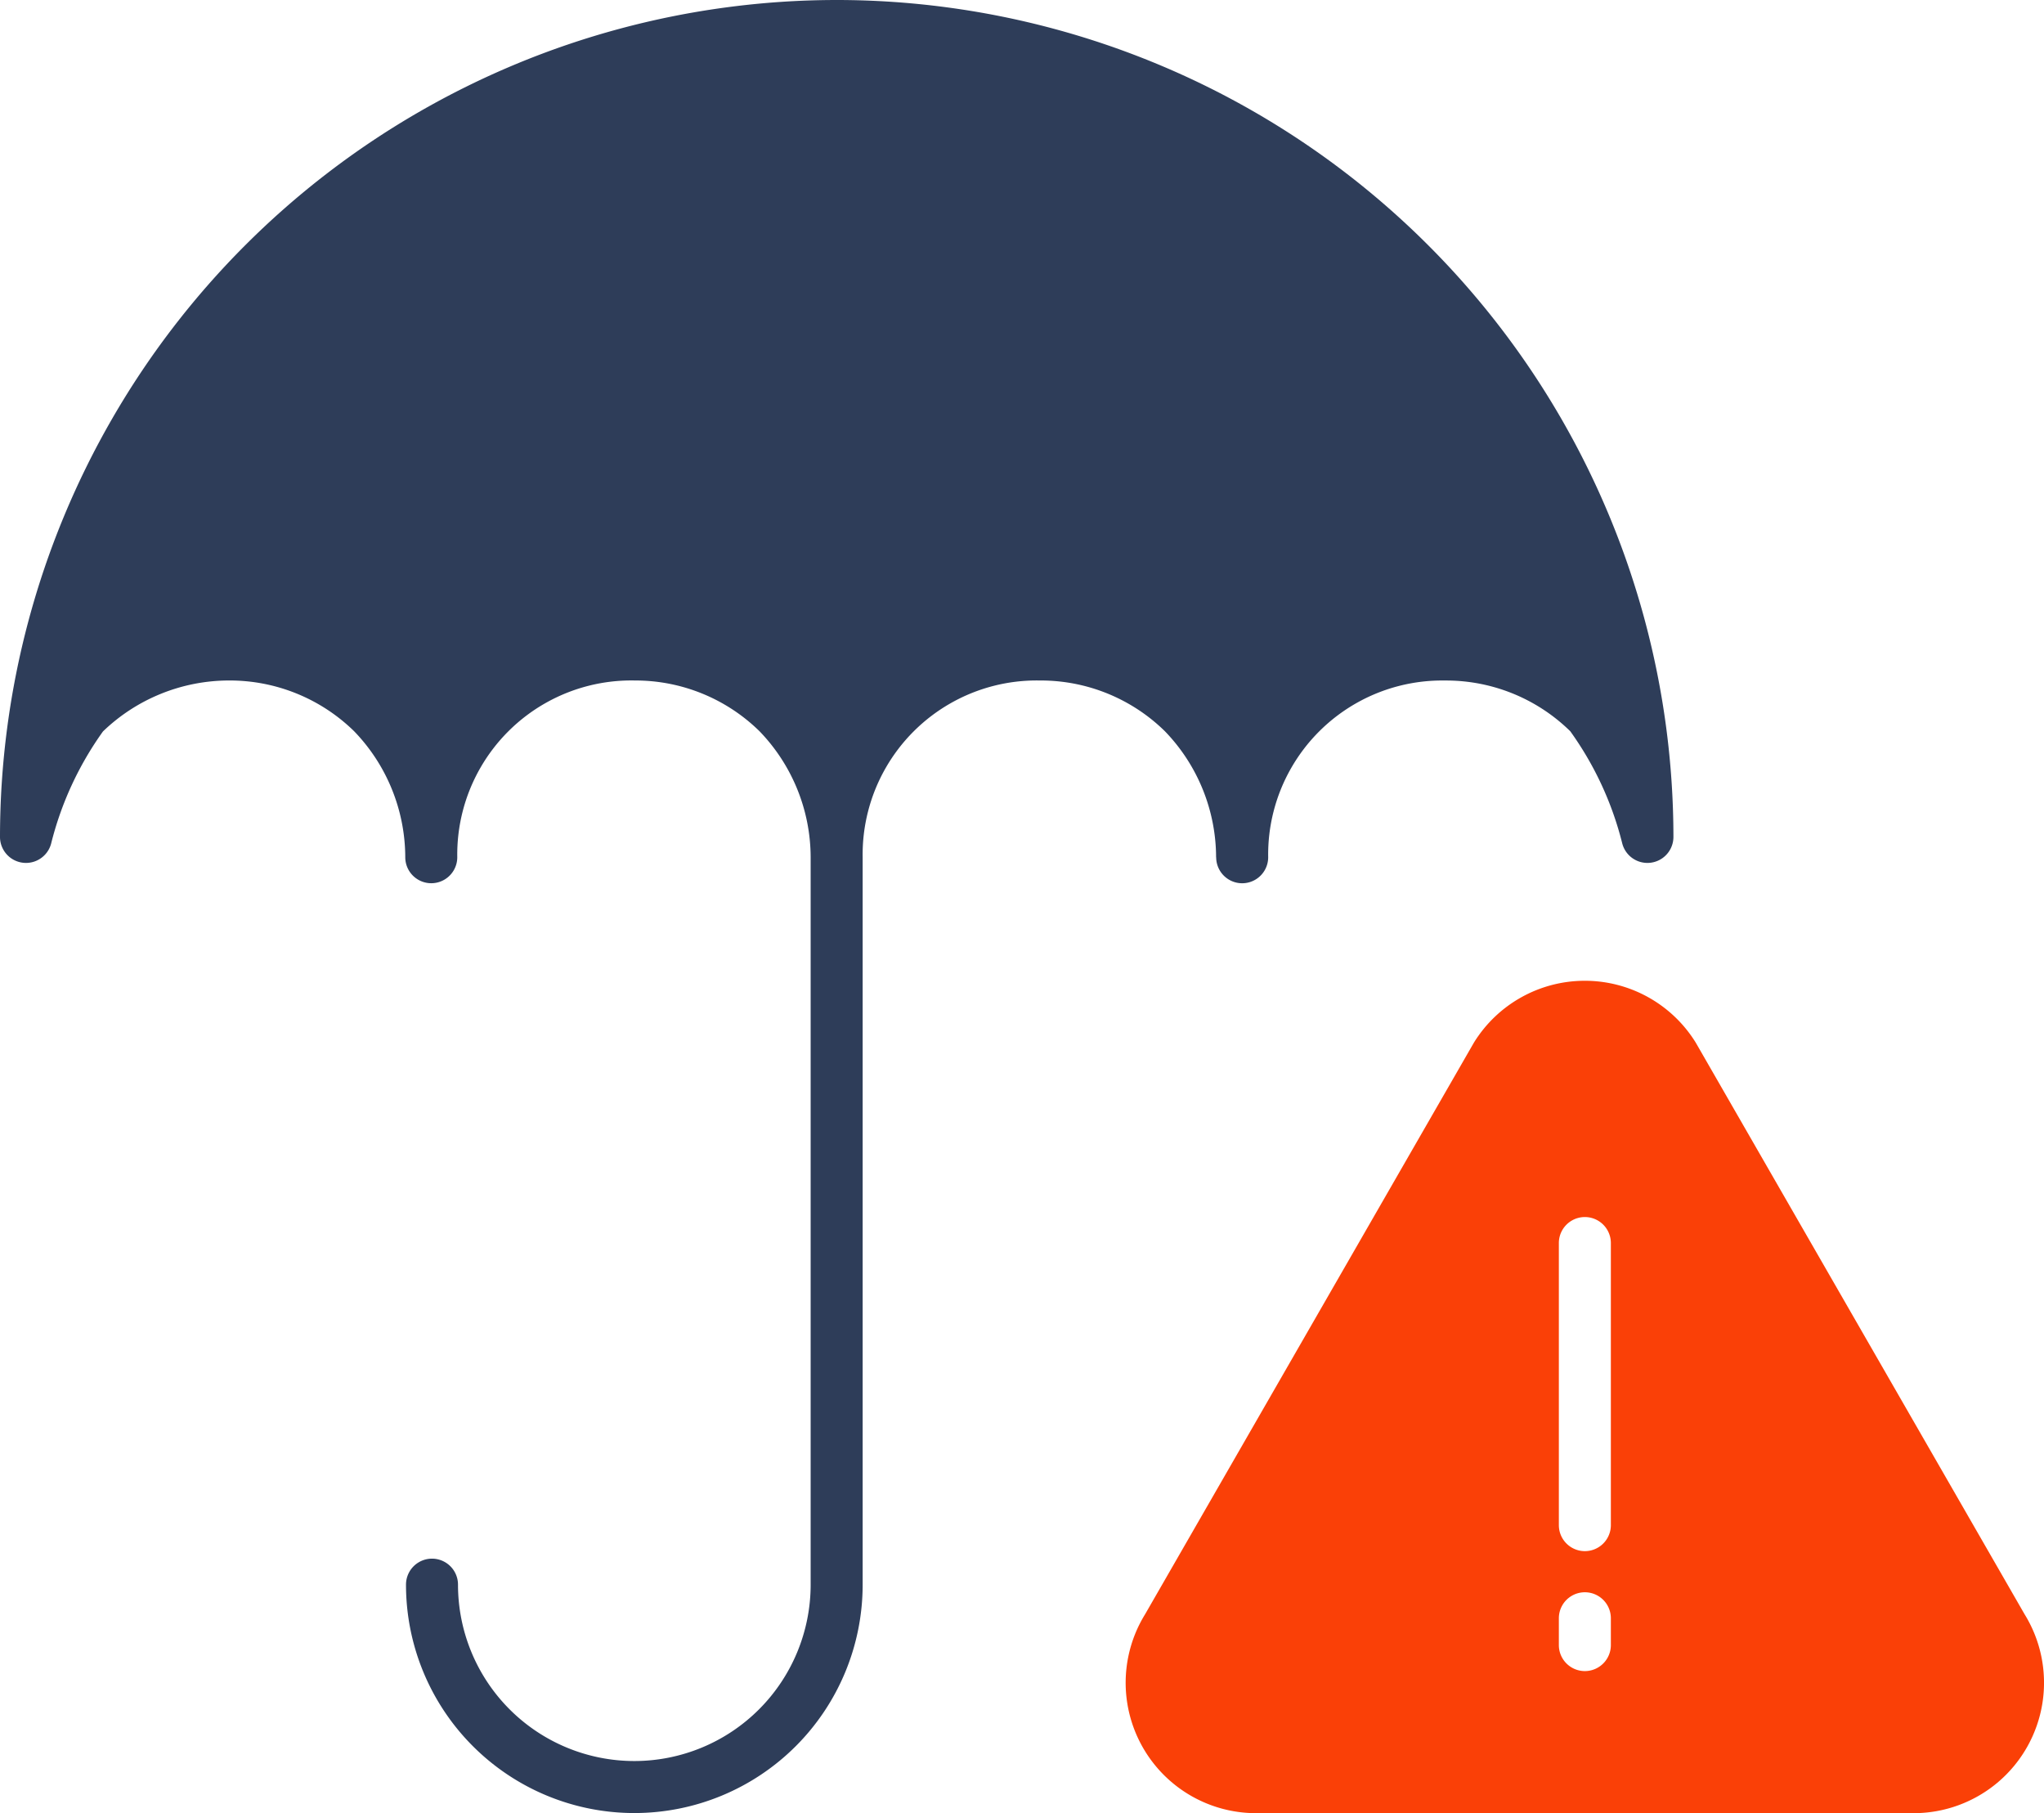
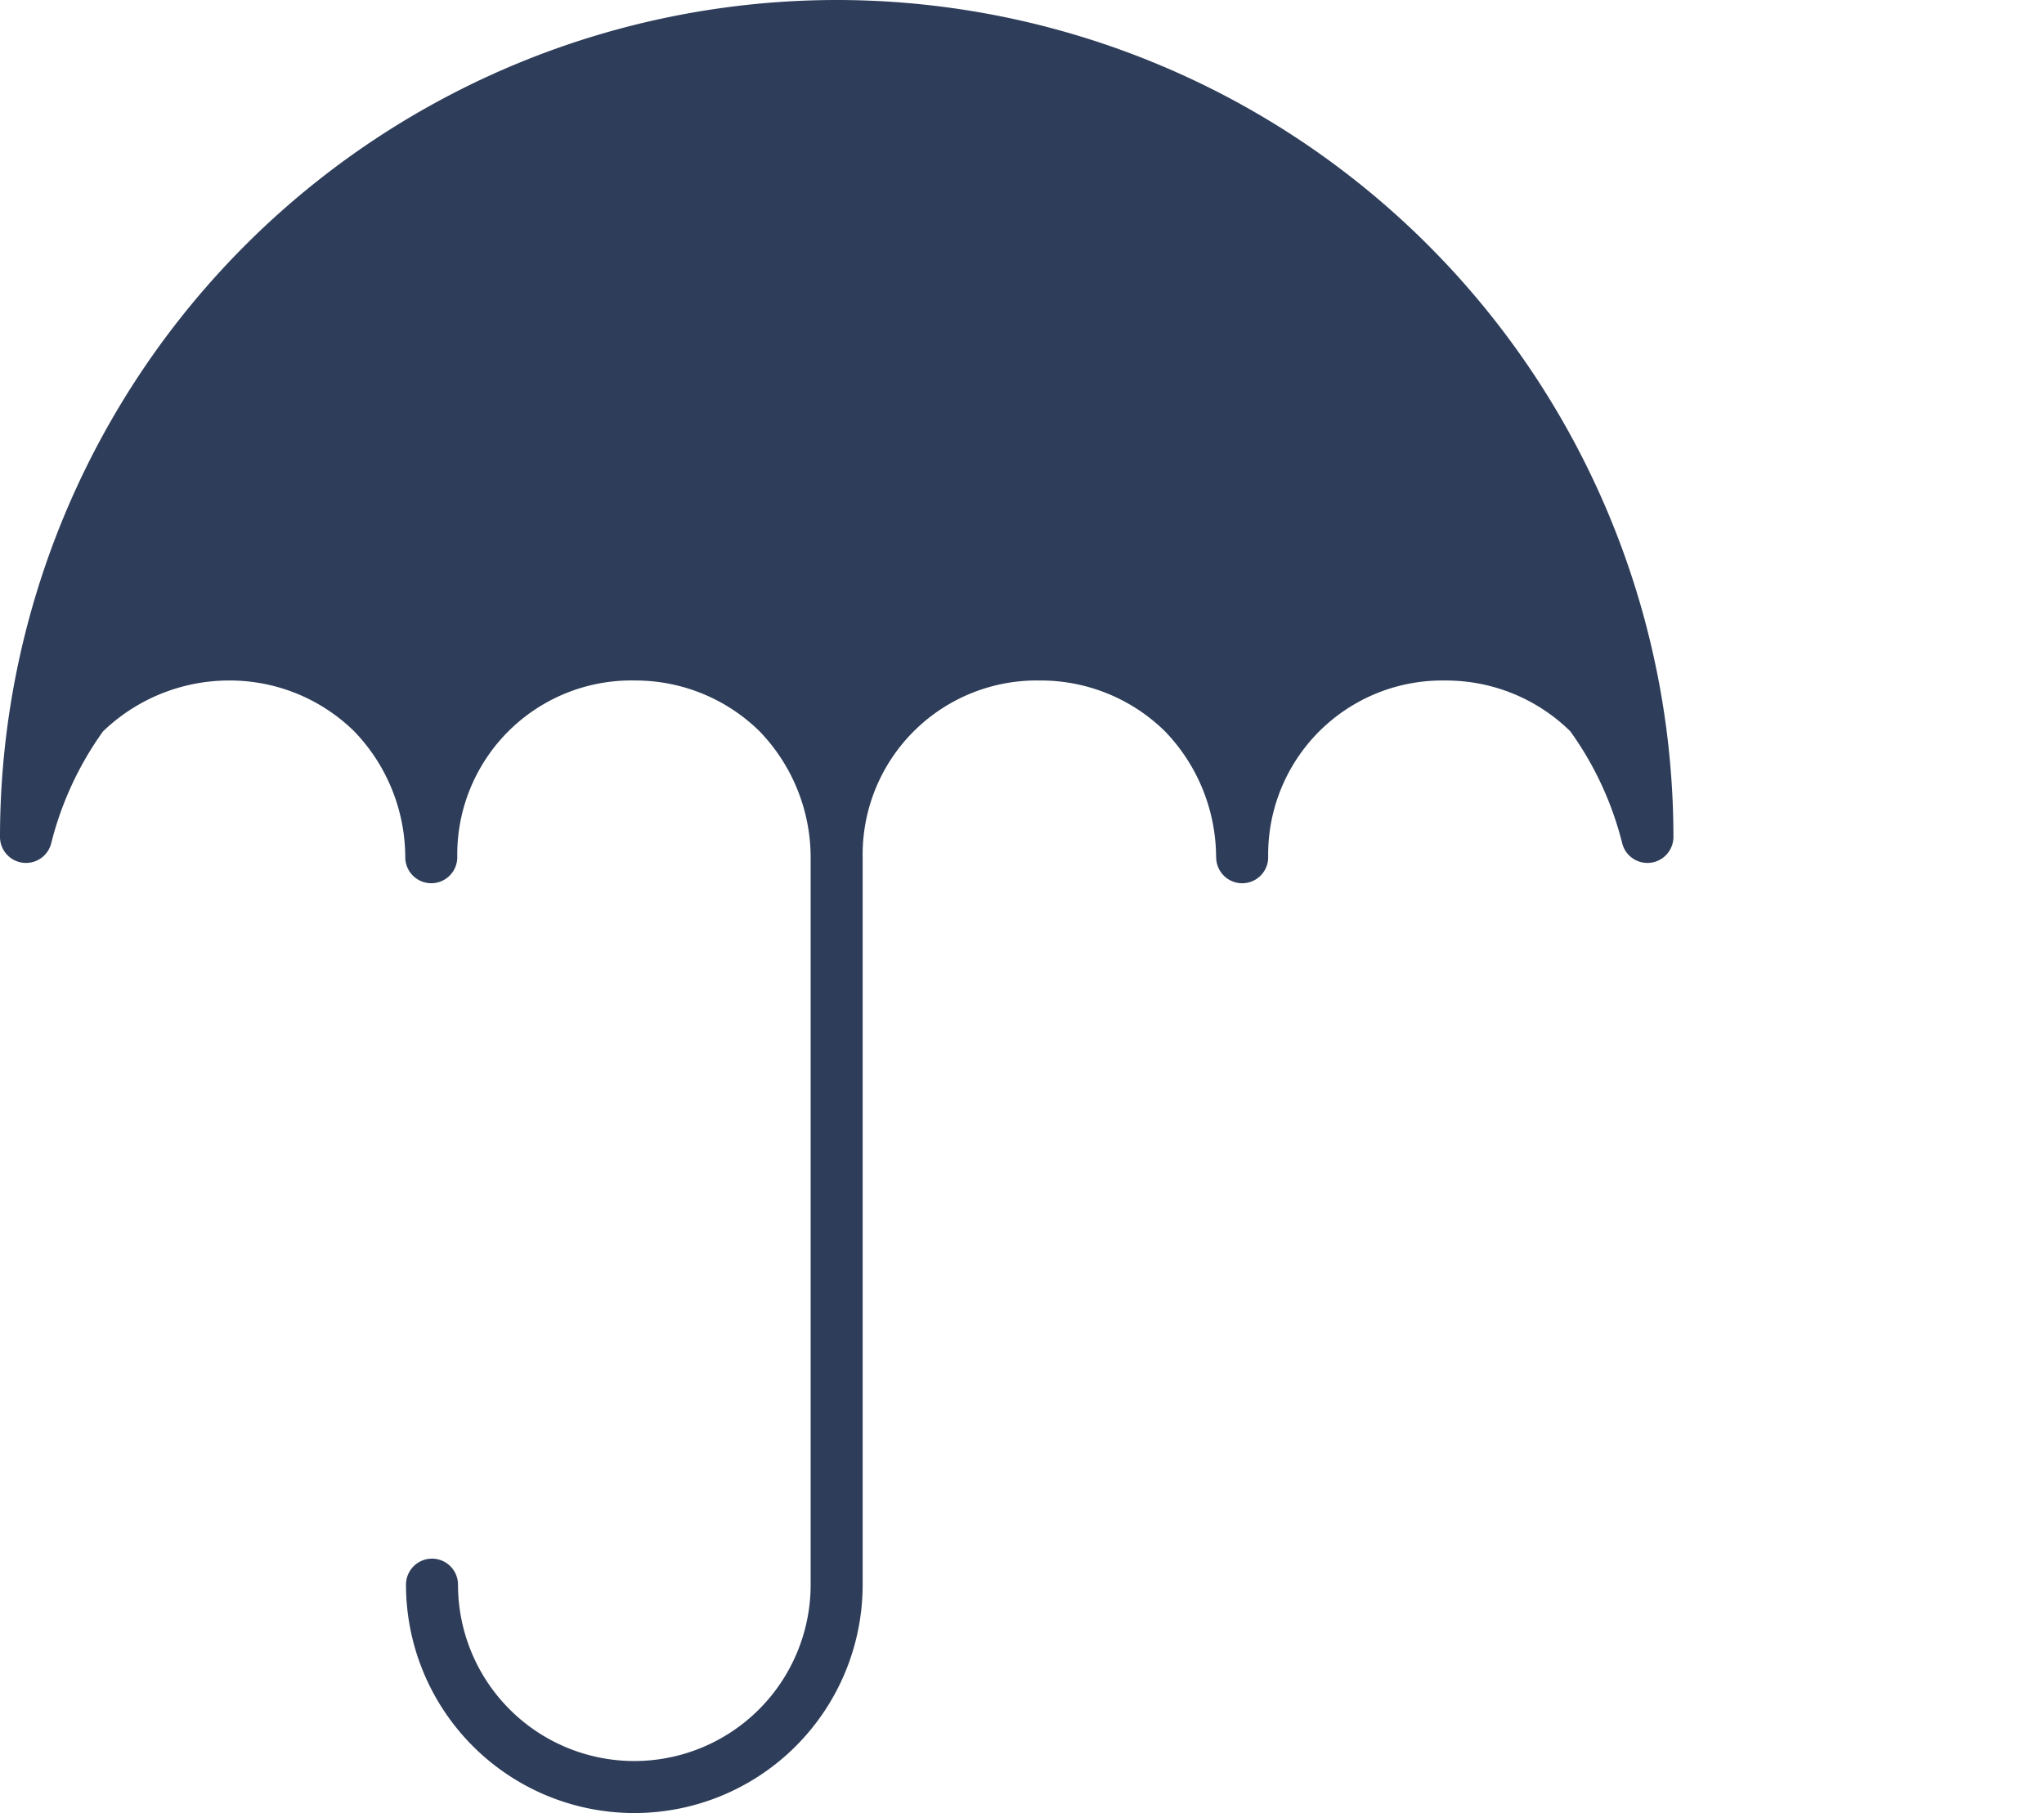
<svg xmlns="http://www.w3.org/2000/svg" width="69.884" height="61.979" viewBox="0 0 69.884 61.979">
  <g id="protection_1_" data-name="protection (1)" transform="translate(0 -0.332)">
-     <path id="Path_1584" data-name="Path 1584" d="M279.251,228.731l-.016-.027a4.458,4.458,0,0,0-7.57,0l-.016.027-11.233,19.524a4.458,4.458,0,0,0,3.793,6.8h22.483a4.458,4.458,0,0,0,3.793-6.8Zm-2.911,20.578a.889.889,0,1,1-1.778,0v-.916a.889.889,0,1,1,1.778,0Zm0-4.1a.889.889,0,1,1-1.778,0v-9.642a.889.889,0,1,1,1.778,0Zm0,0" transform="translate(-221.265 -192.744)" fill="#fa4007" />
    <path id="Path_1585" data-name="Path 1585" d="M41.581,29.635a.889.889,0,0,0,1.778,0A5.949,5.949,0,0,1,49.4,23.594h.03a6.059,6.059,0,0,1,4.258,1.735,11.223,11.223,0,0,1,1.778,3.84.889.889,0,0,0,1.748-.226v-.036A28.623,28.623,0,0,0,28.627.332h-.054A28.624,28.624,0,0,0,0,28.943a.889.889,0,0,0,1.748.226,11.254,11.254,0,0,1,1.772-3.834,6.219,6.219,0,0,1,4.3-1.742,6.079,6.079,0,0,1,4.288,1.735,6.22,6.22,0,0,1,1.748,4.306.889.889,0,1,0,1.778,0,5.951,5.951,0,0,1,6.075-6.041,6.055,6.055,0,0,1,4.259,1.735,6.217,6.217,0,0,1,1.748,4.306V54.5a6.028,6.028,0,0,1-12.057,0,.889.889,0,0,0-1.778,0,7.806,7.806,0,1,0,15.613,0V29.634a5.95,5.95,0,0,1,6.045-6.041h.03a6.057,6.057,0,0,1,4.259,1.735,6.222,6.222,0,0,1,1.75,4.306Zm0,0" transform="translate(0)" fill="#2e3d59" />
  </g>
</svg>